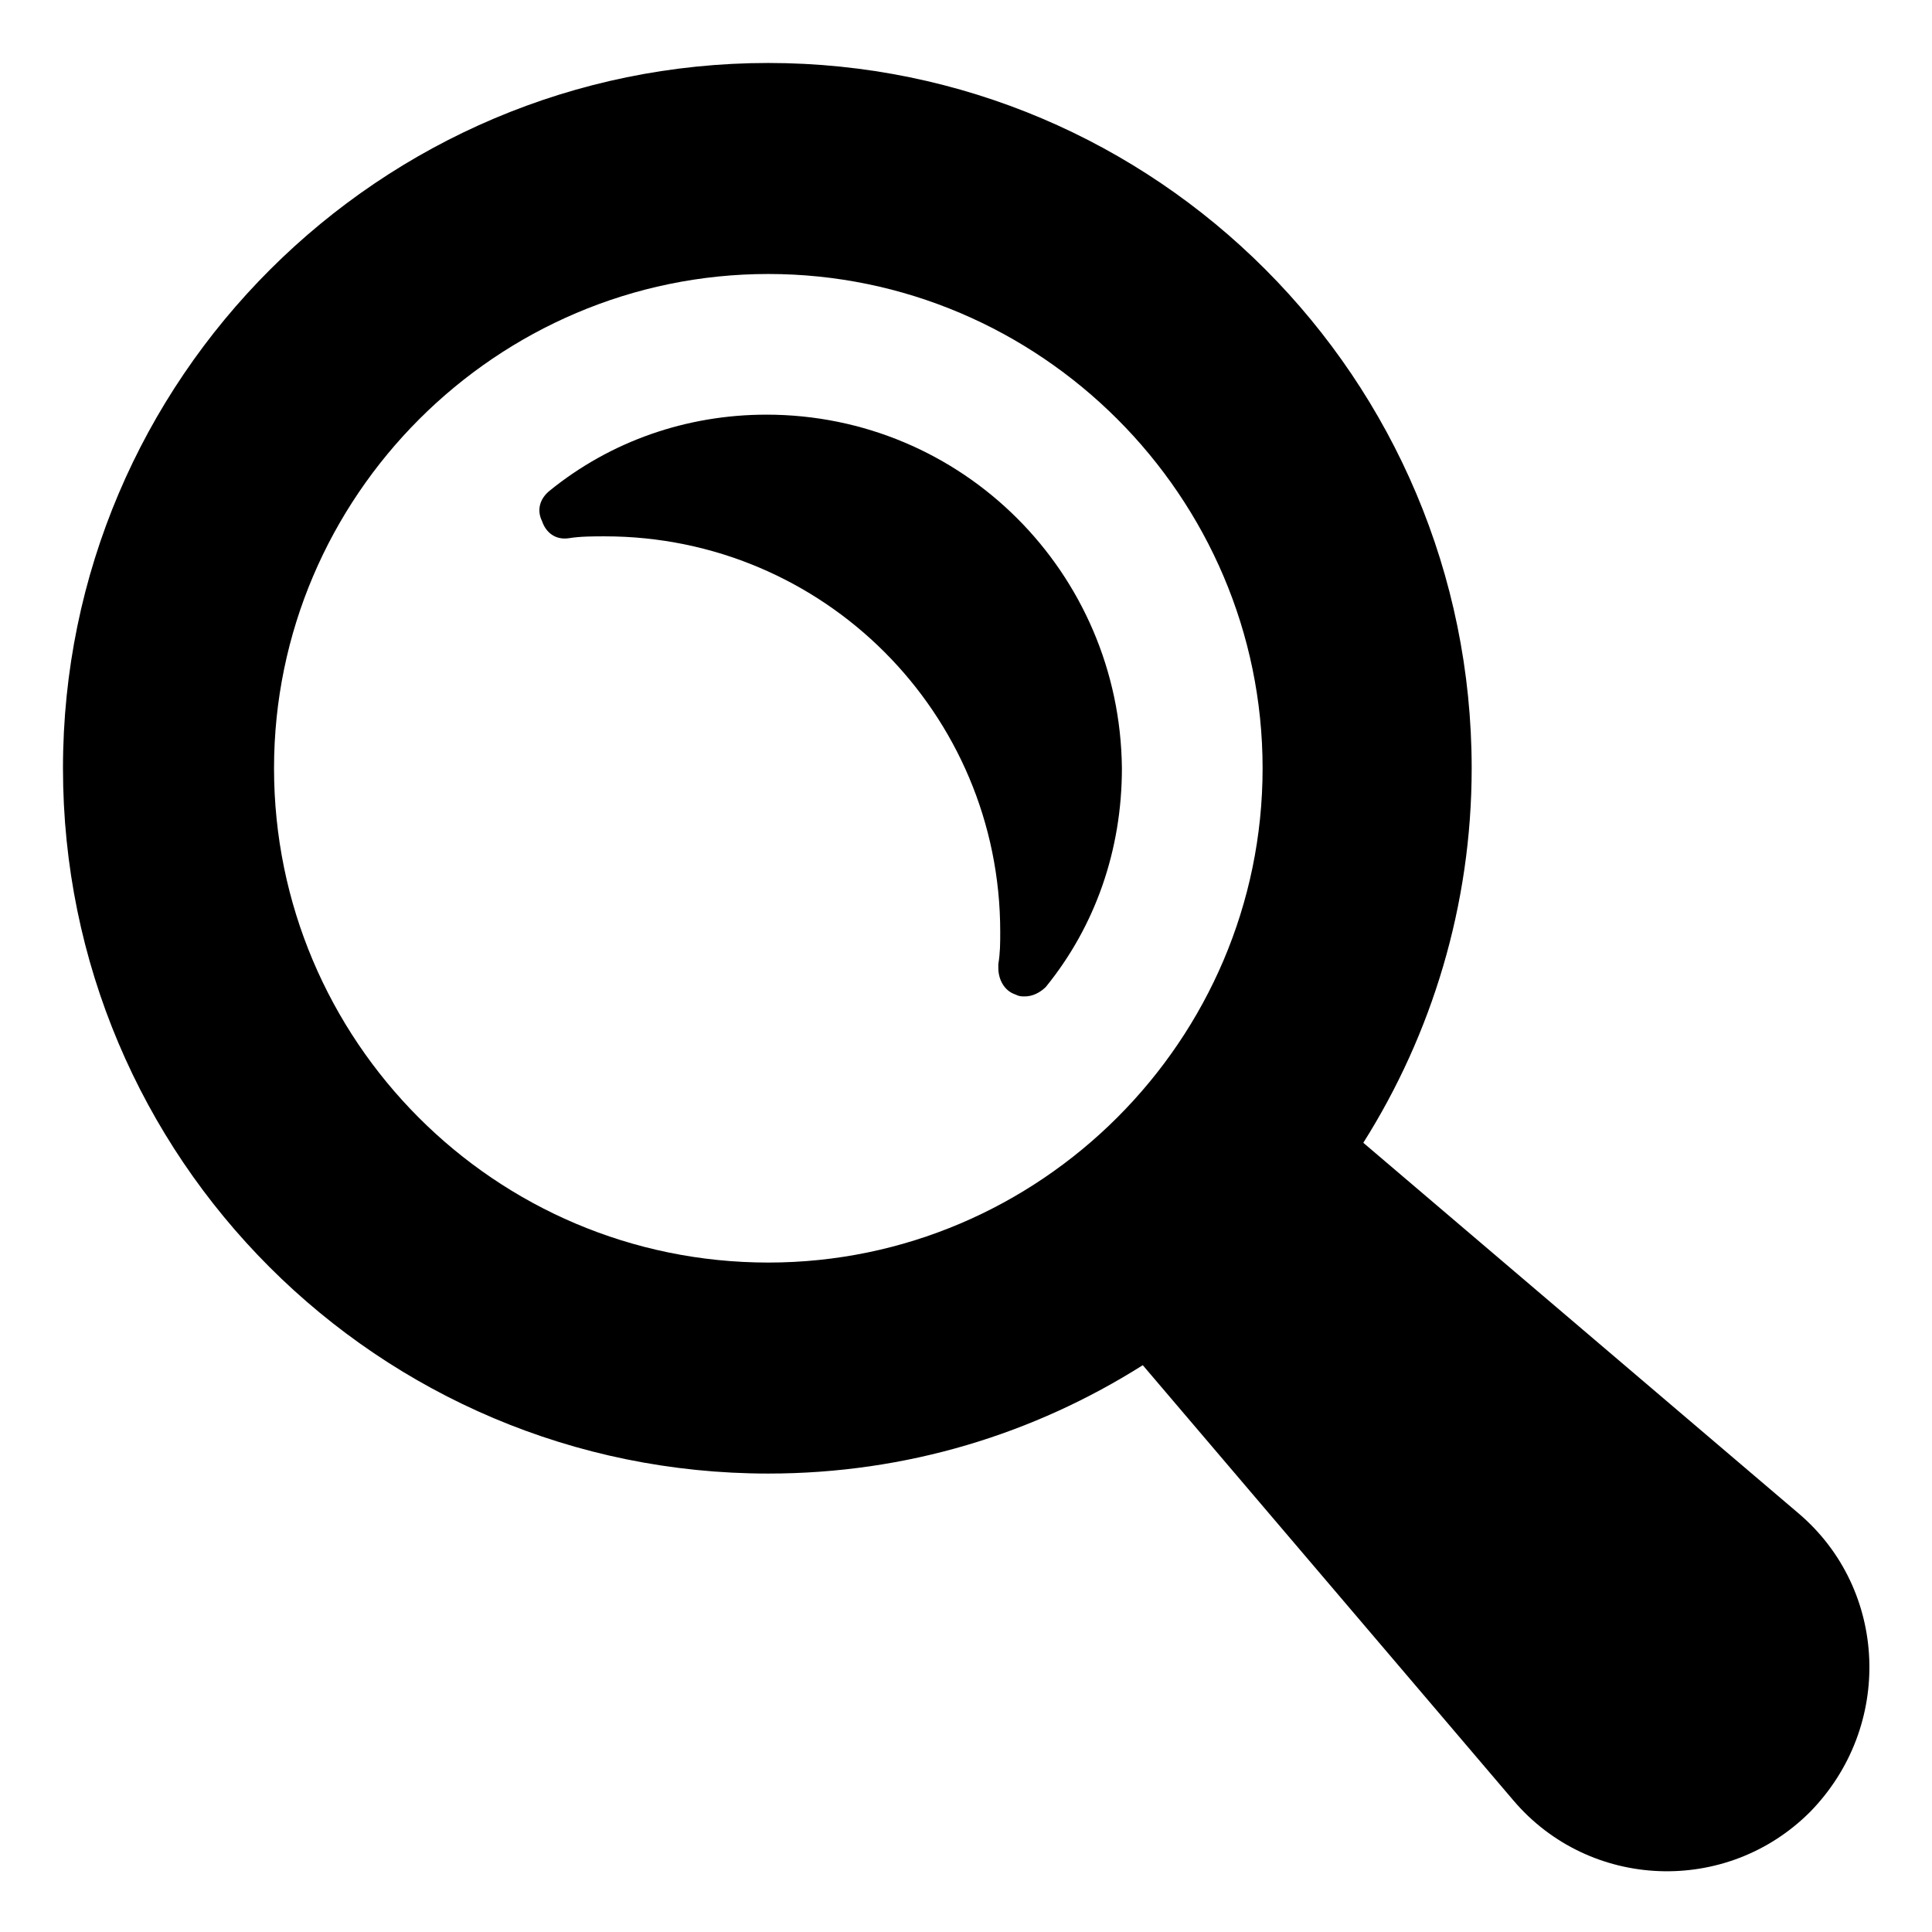
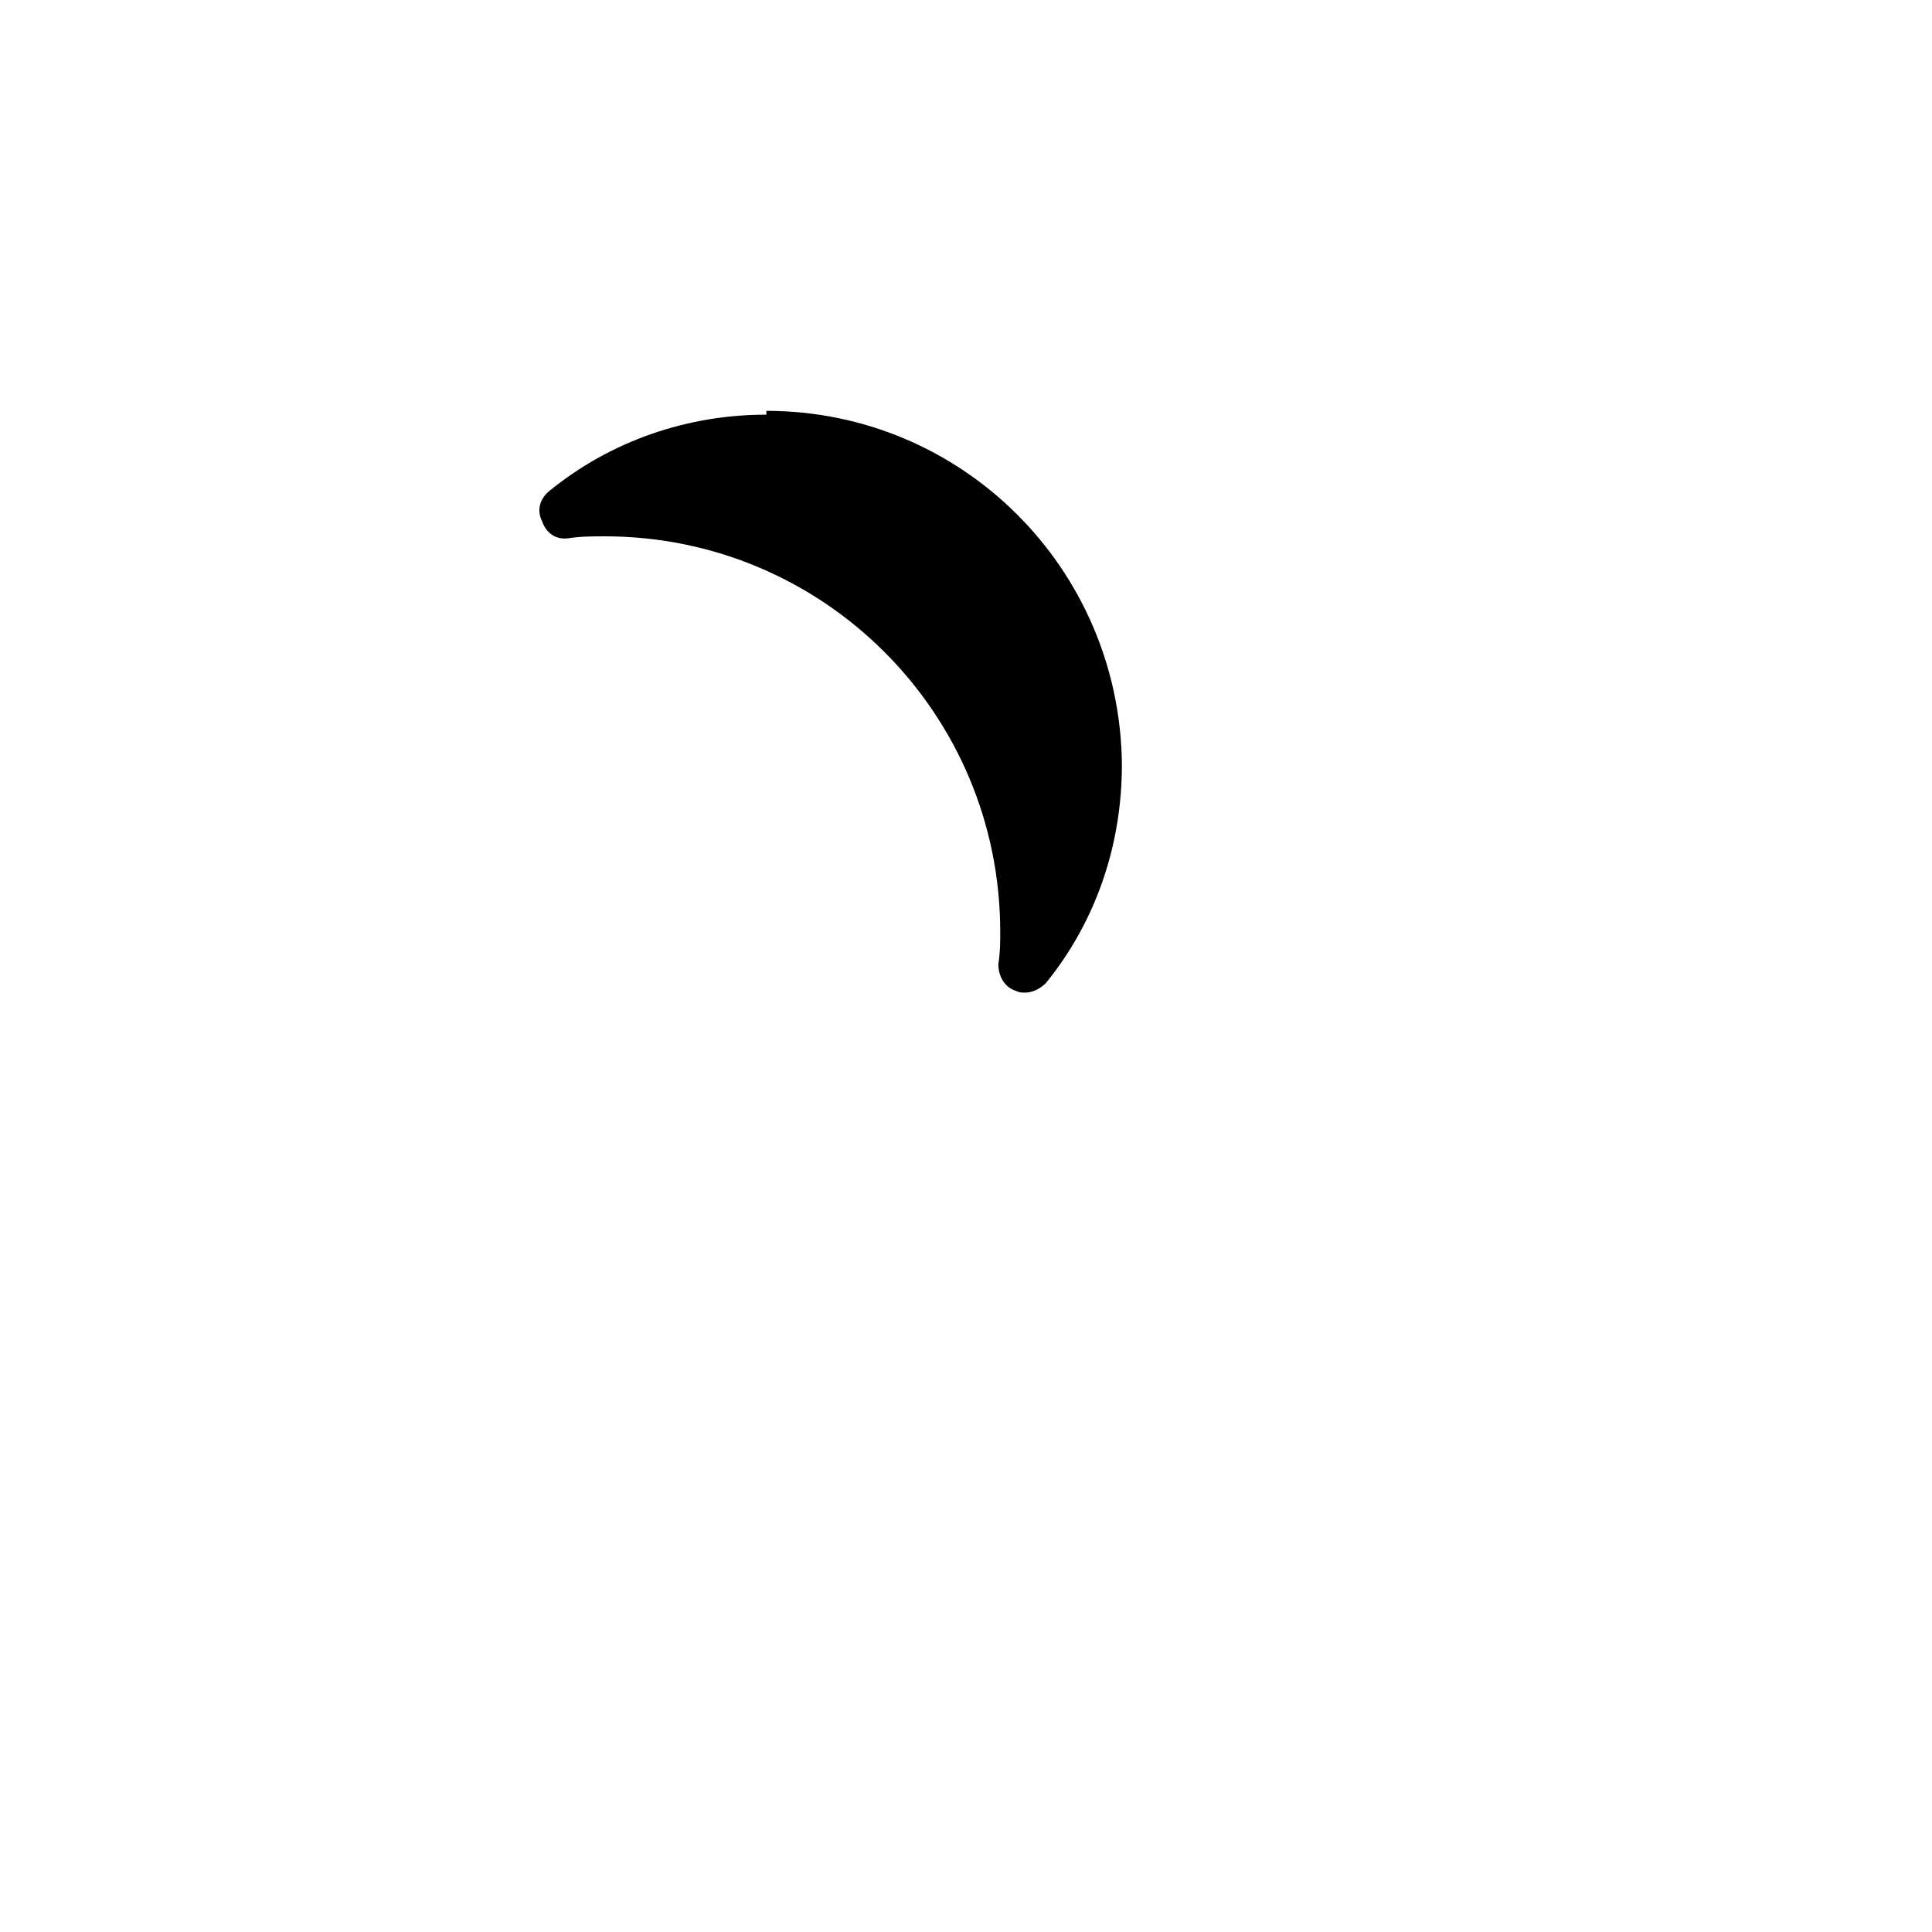
<svg xmlns="http://www.w3.org/2000/svg" fill="#000000" width="800px" height="800px" version="1.1" viewBox="144 144 512 512">
  <g>
-     <path d="m620.67 545.09-115.38-98.242c18.137-28.719 28.719-62.977 28.719-99.25 0-103.28-83.633-186.91-186.41-186.91-102.78 0-186.91 83.633-186.91 186.91s83.633 186.91 186.91 186.91c36.777 0 70.535-10.578 99.25-28.719l98.242 115.37c20.152 23.68 56.426 25.191 78.594 3.023 22.172-22.668 20.66-58.945-3.019-79.098zm-404.05-197.49c0-72.043 58.945-130.99 130.99-130.99 72.043 0 130.99 58.945 130.99 130.99 0 72.043-58.945 130.99-130.99 130.99-72.551 0-130.99-58.945-130.99-130.99z" />
-     <path d="m347.1 253.89c-21.16 0-41.312 7.055-57.434 20.152-2.519 2.016-3.527 5.039-2.016 8.062 1.008 3.023 3.527 5.039 7.055 4.535 3.023-0.504 6.551-0.504 9.574-0.504 57.938 0 104.79 46.855 104.79 104.79 0 3.023 0 5.543-0.504 8.566v1.008c0 3.023 1.512 6.047 4.535 7.055 1.008 0.504 1.512 0.504 2.519 0.504 2.016 0 4.031-1.008 5.543-2.519 13.098-16.121 20.152-36.273 20.152-57.938-0.508-51.898-42.324-93.715-94.219-93.715z" />
+     <path d="m347.1 253.89c-21.16 0-41.312 7.055-57.434 20.152-2.519 2.016-3.527 5.039-2.016 8.062 1.008 3.023 3.527 5.039 7.055 4.535 3.023-0.504 6.551-0.504 9.574-0.504 57.938 0 104.79 46.855 104.79 104.79 0 3.023 0 5.543-0.504 8.566c0 3.023 1.512 6.047 4.535 7.055 1.008 0.504 1.512 0.504 2.519 0.504 2.016 0 4.031-1.008 5.543-2.519 13.098-16.121 20.152-36.273 20.152-57.938-0.508-51.898-42.324-93.715-94.219-93.715z" />
  </g>
</svg>